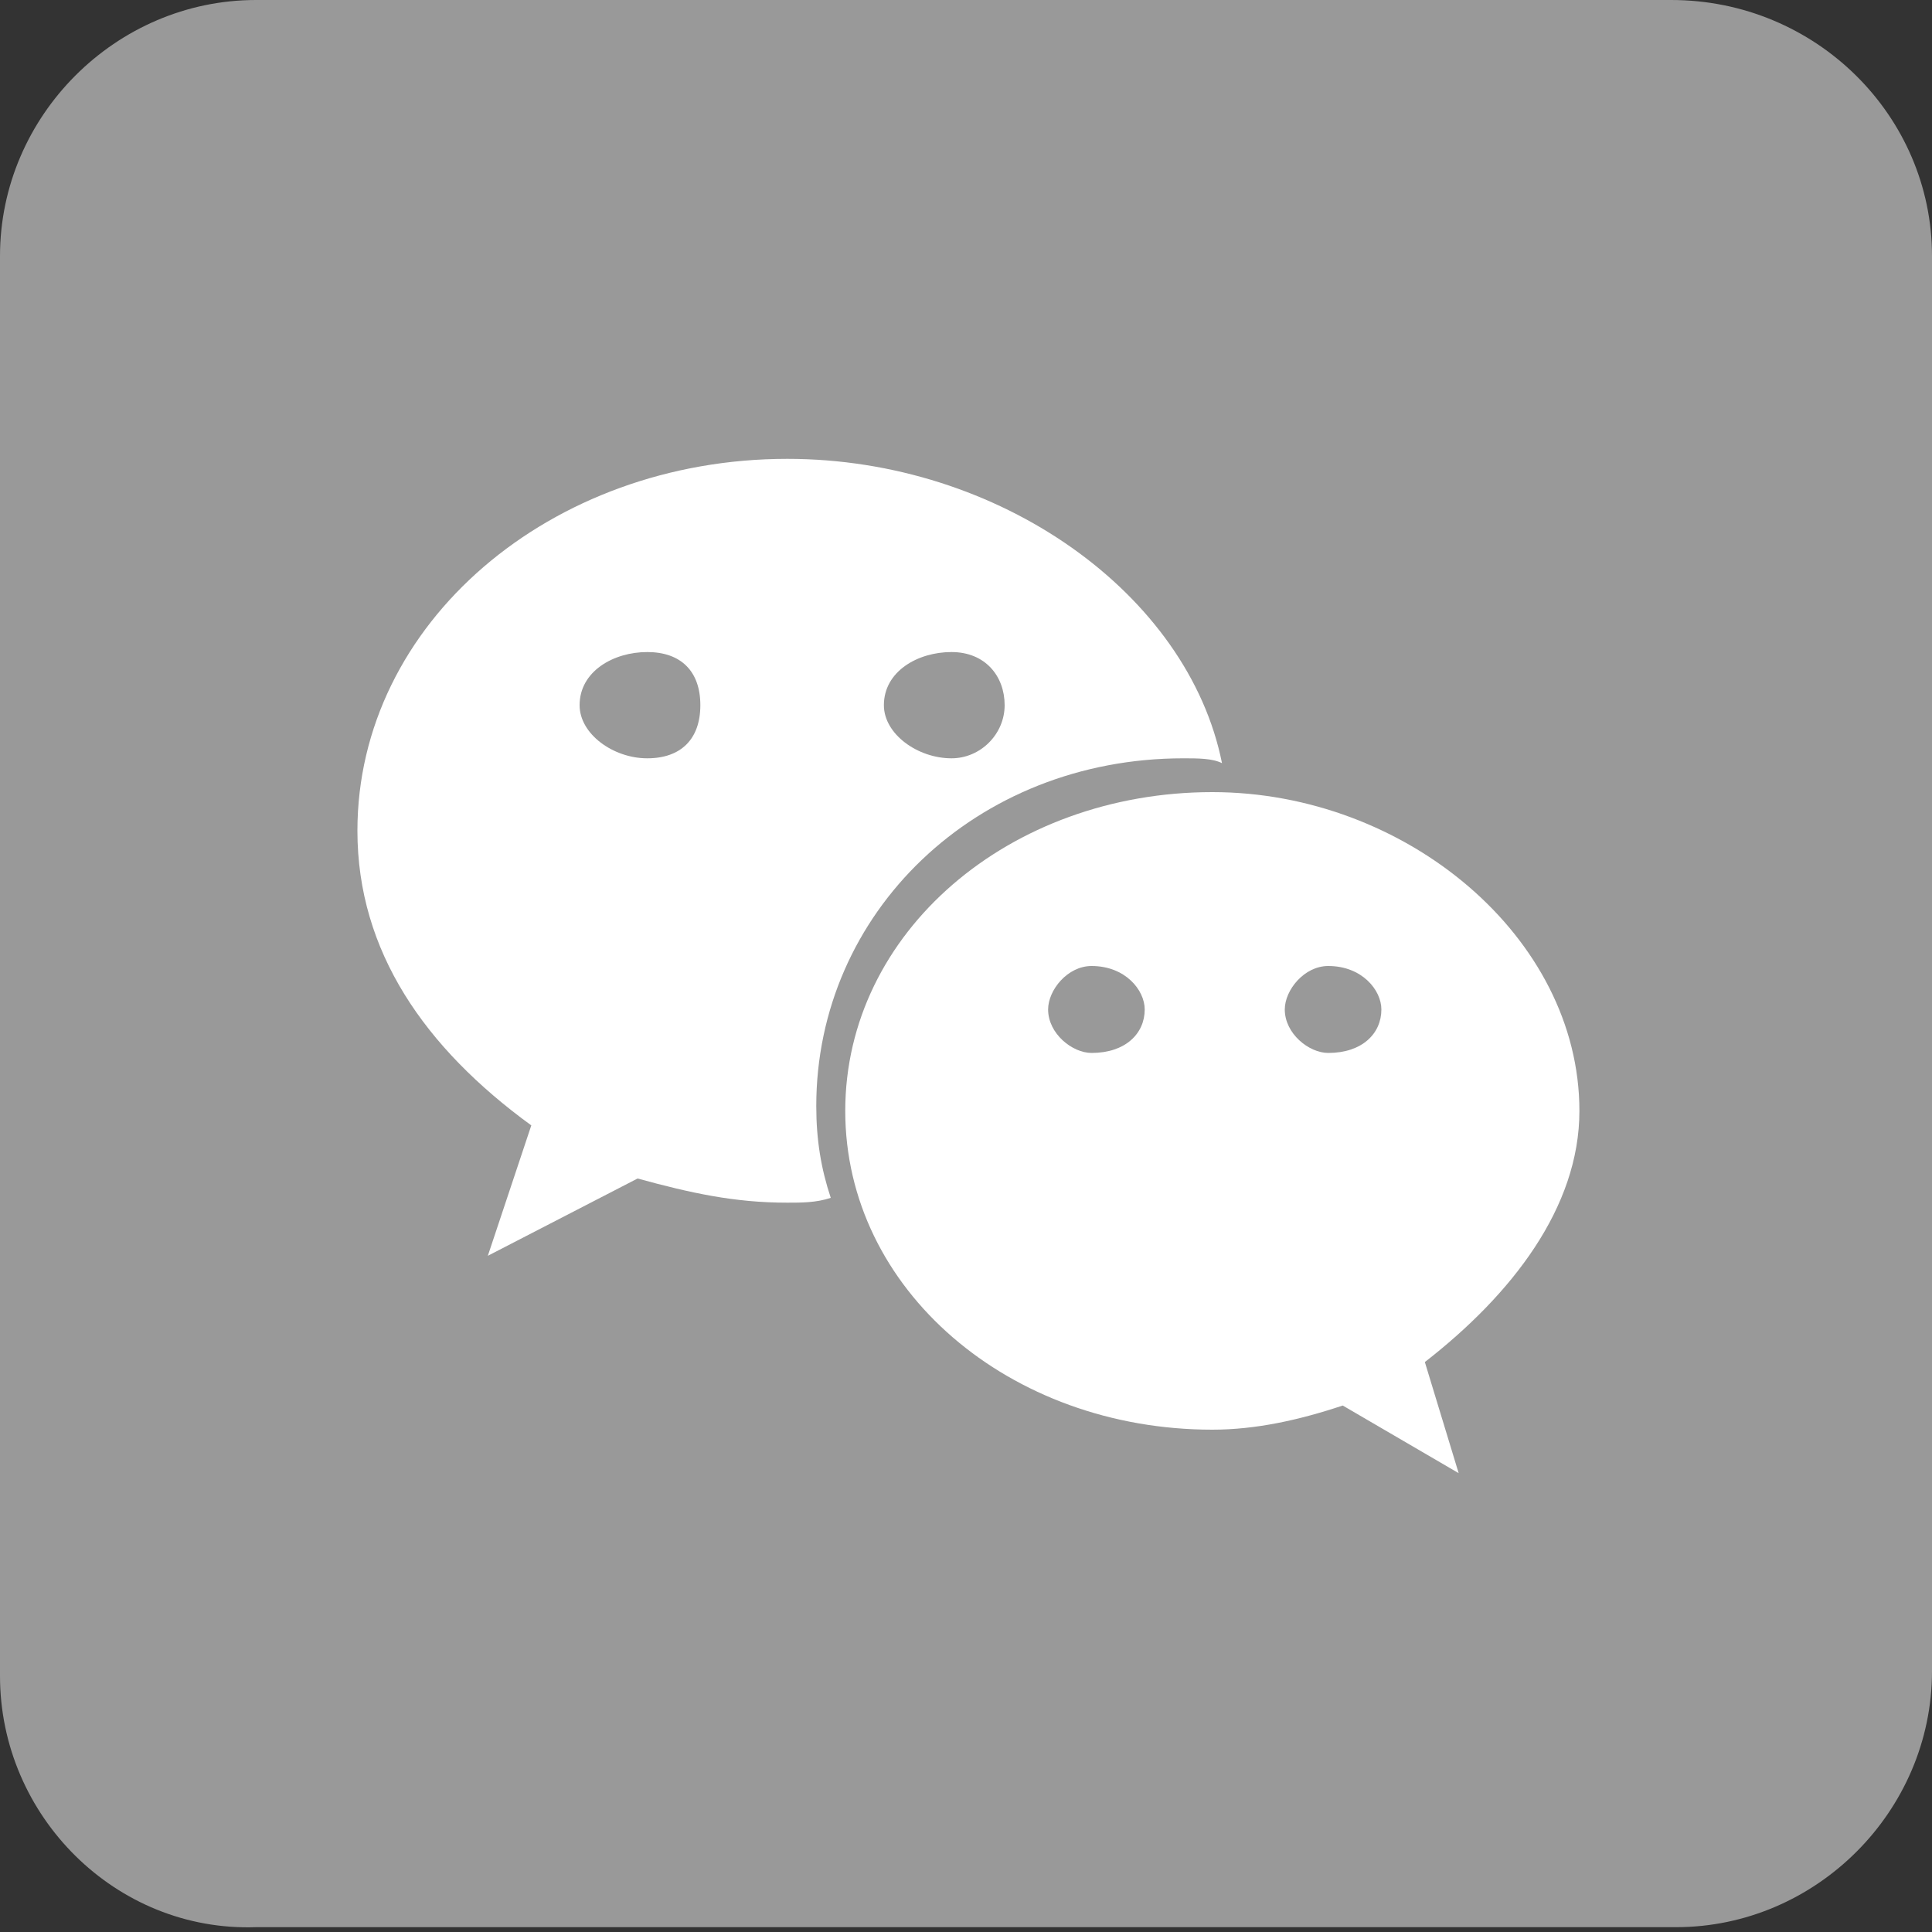
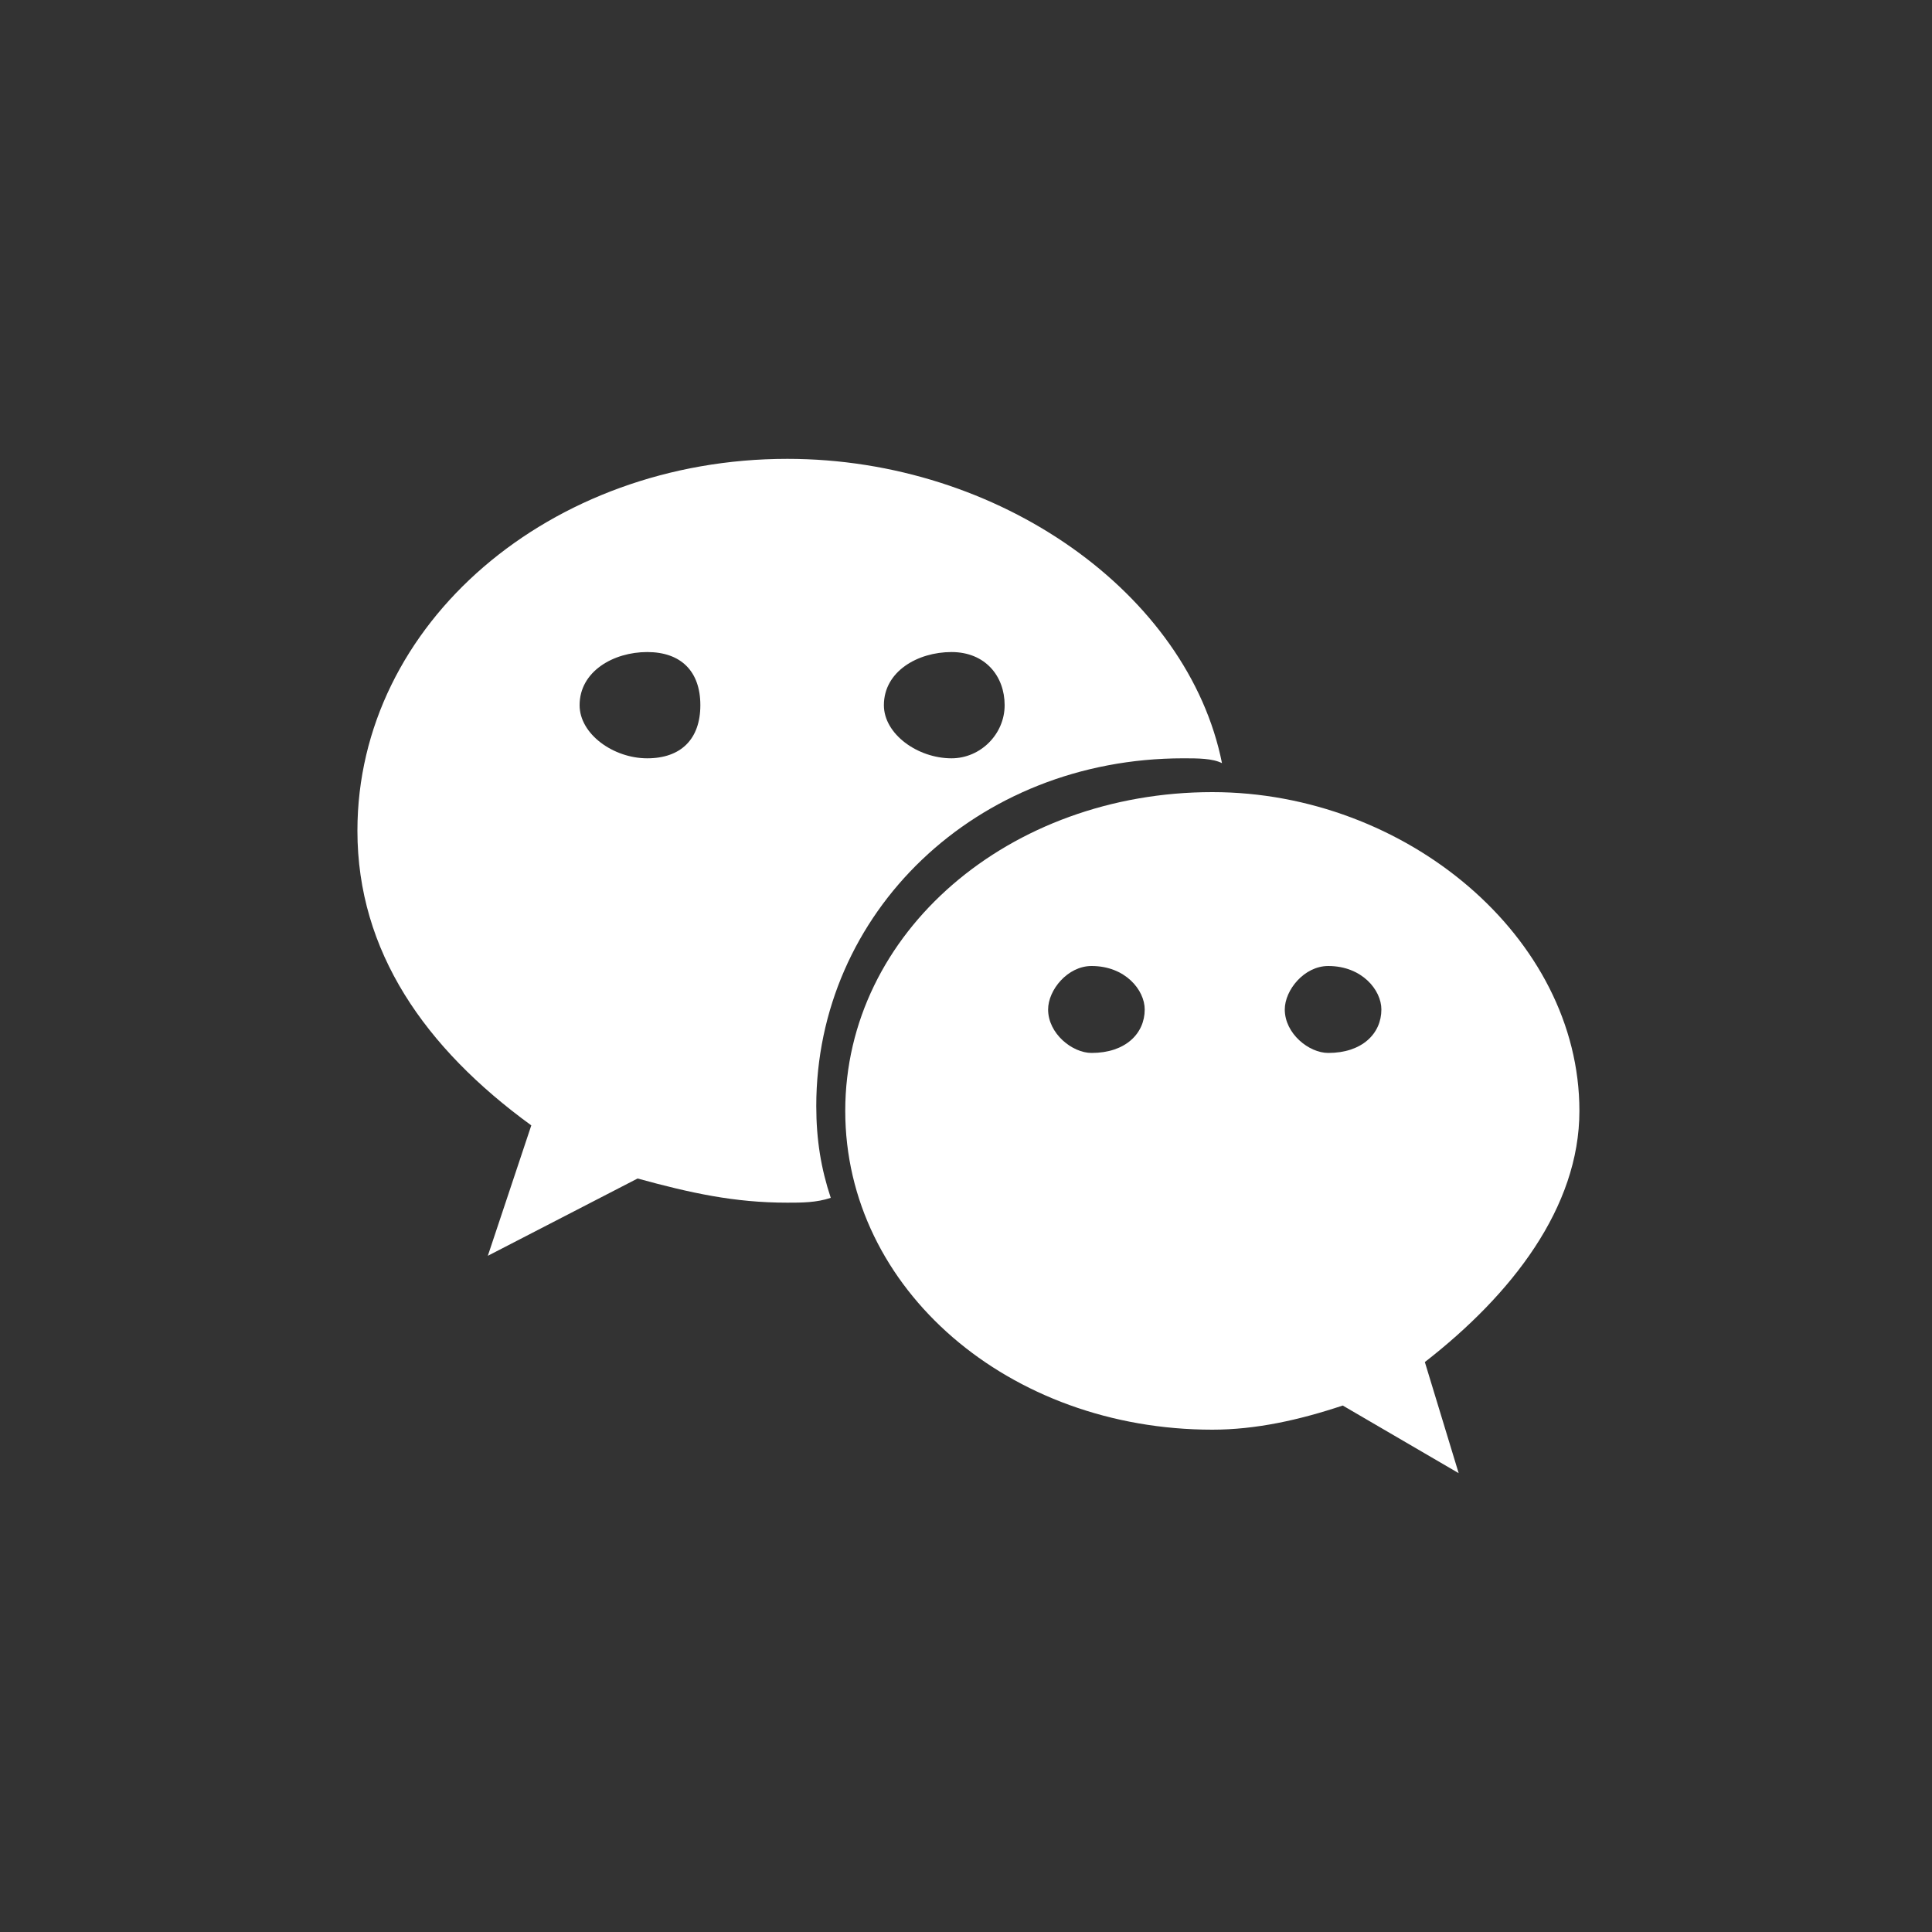
<svg xmlns="http://www.w3.org/2000/svg" version="1.1" id="_图层_1" x="0px" y="0px" viewBox="0 0 40 40" style="enable-background:new 0 0 40 40;" xml:space="preserve">
  <rect x="0" y="0" width="40" height="40" fill="#333333" stroke="none" />
  <style type="text/css">
	.st0{fill:#999999;}
	.st1{fill:#FFFFFF;}
</style>
  <g>
-     <path class="st0" d="M5.3,0h29.3c3,0,5.4,2.4,5.4,5.3v29.3c0,2.9-2.4,5.3-5.3,5.3H5.3C2.4,40,0,37.6,0,34.7V5.3C0,2.4,2.4,0,5.3,0z   " />
    <g>
      <path class="st1" d="M32.7,23c0-3.6-3.6-6.6-7.6-6.6c-4.2,0-7.6,2.9-7.6,6.6s3.4,6.6,7.6,6.6c0.9,0,1.8-0.2,2.7-0.5l2.4,1.4    l-0.7-2.3C31.3,26.8,32.7,25,32.7,23z M22.6,21.8c-0.4,0-0.9-0.4-0.9-0.9c0-0.4,0.4-0.9,0.9-0.9c0.7,0,1.1,0.5,1.1,0.9    C23.7,21.4,23.3,21.8,22.6,21.8z M27.5,21.8c-0.4,0-0.9-0.4-0.9-0.9c0-0.4,0.4-0.9,0.9-0.9c0.7,0,1.1,0.5,1.1,0.9    C28.6,21.4,28.2,21.8,27.5,21.8z" />
      <path class="st1" d="M16.3,9.5c-4.9,0-8.9,3.4-8.9,7.7c0,2.5,1.4,4.5,3.6,6.1L10.1,26l3.1-1.6c1.1,0.3,2,0.5,3.1,0.5    c0.3,0,0.6,0,0.9-0.1c-0.2-0.6-0.3-1.2-0.3-1.9c0-4,3.3-7.2,7.6-7.2c0.3,0,0.6,0,0.8,0.1C24.6,12.3,20.7,9.5,16.3,9.5z M13.4,15.7    c-0.7,0-1.4-0.5-1.4-1.1c0-0.7,0.7-1.1,1.4-1.1s1.1,0.4,1.1,1.1S14.1,15.7,13.4,15.7z M19.7,15.7c-0.7,0-1.4-0.5-1.4-1.1    c0-0.7,0.7-1.1,1.4-1.1c0.7,0,1.1,0.5,1.1,1.1C20.8,15.2,20.3,15.7,19.7,15.7z" />
    </g>
  </g>
</svg>